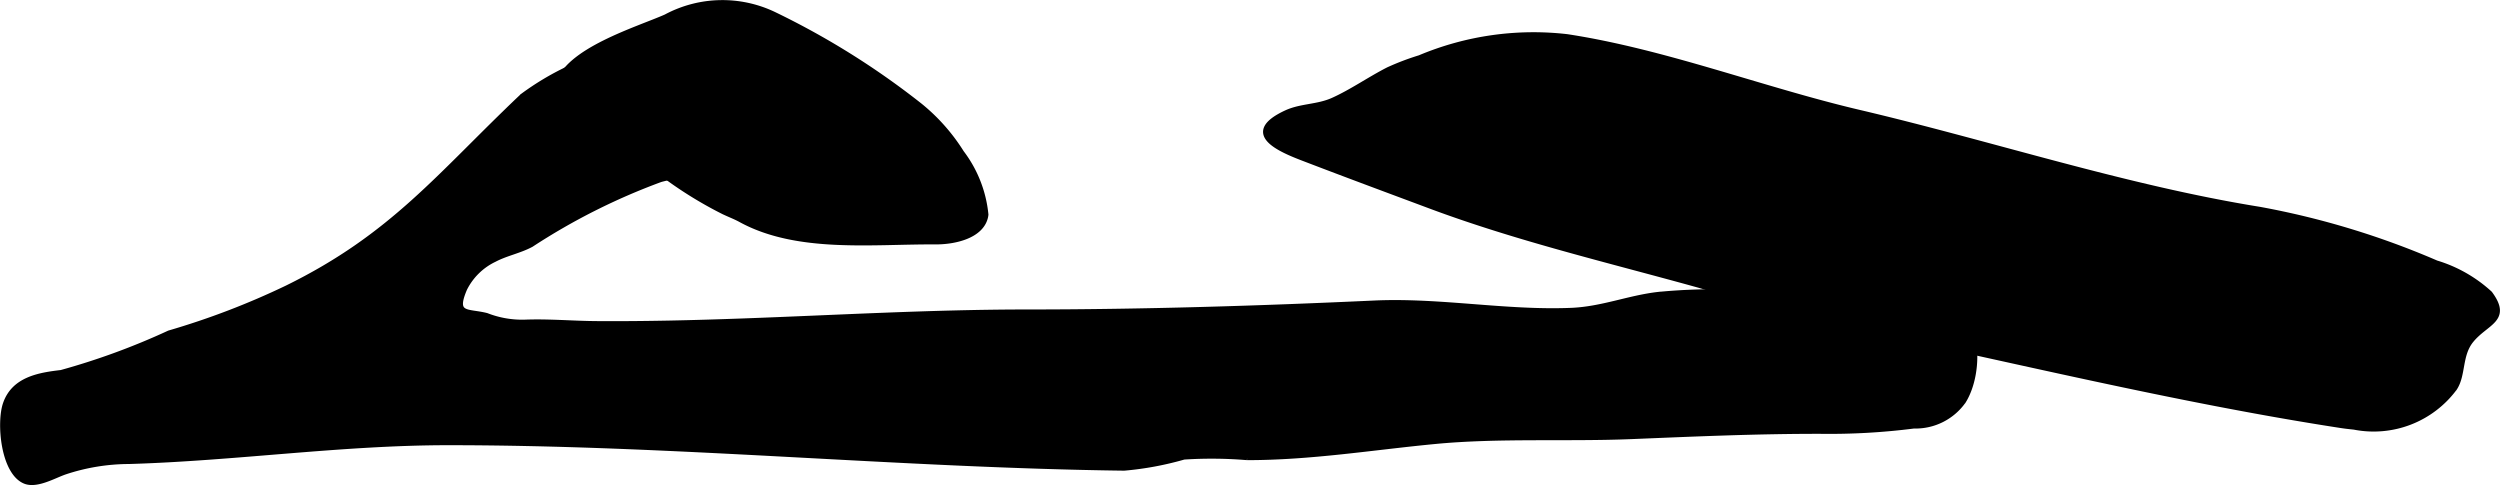
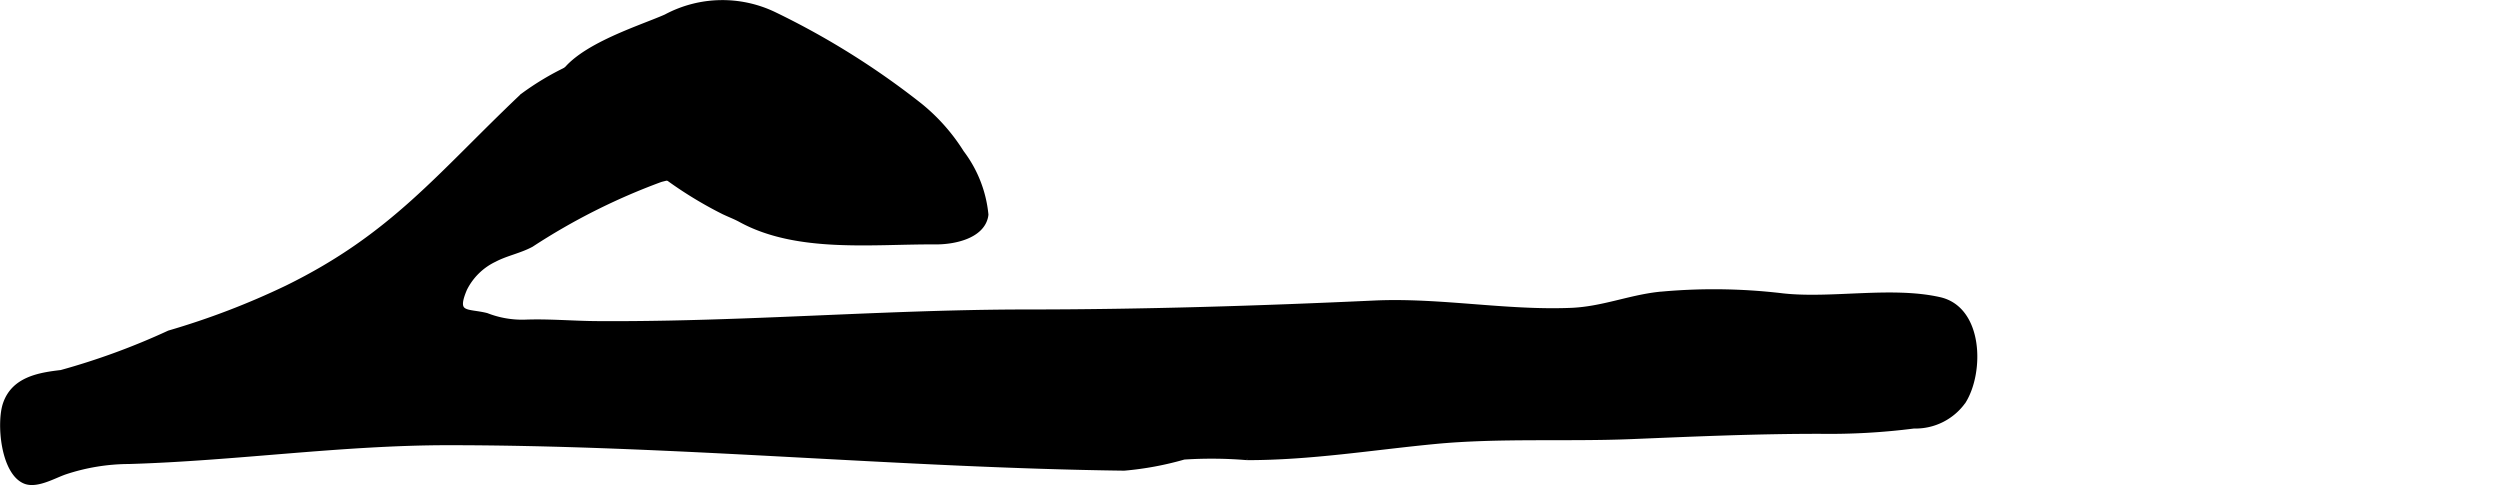
<svg xmlns="http://www.w3.org/2000/svg" version="1.1" width="27.913mm" height="5.416mm" viewBox="0 0 79.122 15.353">
  <defs>
    <style type="text/css">
      .a {
        stroke: #000;
        stroke-miterlimit: 10;
        stroke-width: 0.15px;
      }
    </style>
  </defs>
-   <path class="a" d="M74.503,13.523c-.153-.015-.306-.033-.457-.057-5.231-.809-10.479-2.107-15.649-3.189-.904-.189-1.795-.307-2.683-.578-.688-.21-1.315-.491-1.996-.68-2.829-.784-5.72-1.469-8.458-2.492-1.31-.489-2.665-.991-3.991-1.5-.722-.277-2.006-.796-.564-1.464.469-.217.994-.178,1.477-.395.602-.271,1.16-.665,1.749-.966a8.095,8.095,0,0,1,.999-.38,9.299,9.299,0,0,1,4.667-.666c3.095.472,6.195,1.679,9.252,2.397,4.189.985,8.433,2.386,12.675,3.069a25.841,25.841,0,0,1,5.586,1.695,4.377,4.377,0,0,1,1.699.968c.625.845-.123.912-.594,1.495-.373.461-.241,1.081-.521,1.508A3.196,3.196,0,0,1,74.503,13.523Z" />
  <path class="a" d="M43.49,9.587c2.078-.096,4.149.315,6.231.232.98-.039,1.821-.396,2.757-.504a18.349,18.349,0,0,1,3.949.045c1.538.168,3.438-.224,4.958.118,1.305.293,1.341,2.283.767,3.215a1.862,1.862,0,0,1-1.579.795,21.085,21.085,0,0,1-2.95.168c-2.013-.003-4.001.085-5.987.167-2.03.084-4.202-.04-6.241.157-1.991.192-3.906.509-5.927.509a13.547,13.547,0,0,0-1.999-.018,9.907,9.907,0,0,1-1.891.351c-7.123-.091-14.236-.806-21.393-.806-3.376,0-6.728.495-10.1.595a6.489,6.489,0,0,0-2.028.332c-.342.116-.896.447-1.27.294-.691-.282-.832-1.855-.619-2.463.27-.769,1.052-.906,1.766-.988a22.234,22.234,0,0,0,3.416-1.252,24.385,24.385,0,0,0,3.727-1.426c3.362-1.649,4.813-3.57,7.455-6.073a8.64,8.64,0,0,1,2.981-1.42,4.263,4.263,0,0,1,1.578-.292c.747-.019.731.002,1.135.546a2.901,2.901,0,0,1,.257,3.133c-.417.56-.989.52-1.582.688a20.185,20.185,0,0,0-4.085,2.055c-.373.201-.798.277-1.166.472a2.024,2.024,0,0,0-.94.921c-.372.865.088.689.691.844a3.083,3.083,0,0,0,1.212.21c.751-.029,1.515.041,2.267.046,1.536.011,3.072-.028,4.606-.083,3.002-.108,6.002-.284,9.006-.285C36.166,9.87,39.903,9.753,43.49,9.587Z" />
  <path class="a" d="M31.19,6.888c-.15.585-.971.778-1.594.773-1.976-.013-4.366.283-6.161-.702-.177-.097-.378-.17-.559-.26A12.654,12.654,0,0,1,20.931,5.486,17.052,17.052,0,0,0,18.602,3.983c-.485-.255-1.117-.594-.955-1.284.258-1.101,2.562-1.786,3.426-2.172a3.789,3.789,0,0,1,3.451-.065,24.956,24.956,0,0,1,4.601,2.882,6.033,6.033,0,0,1,1.312,1.484,3.871,3.871,0,0,1,.77,1.964A.6.6,0,0,1,31.19,6.888Z" />
</svg>